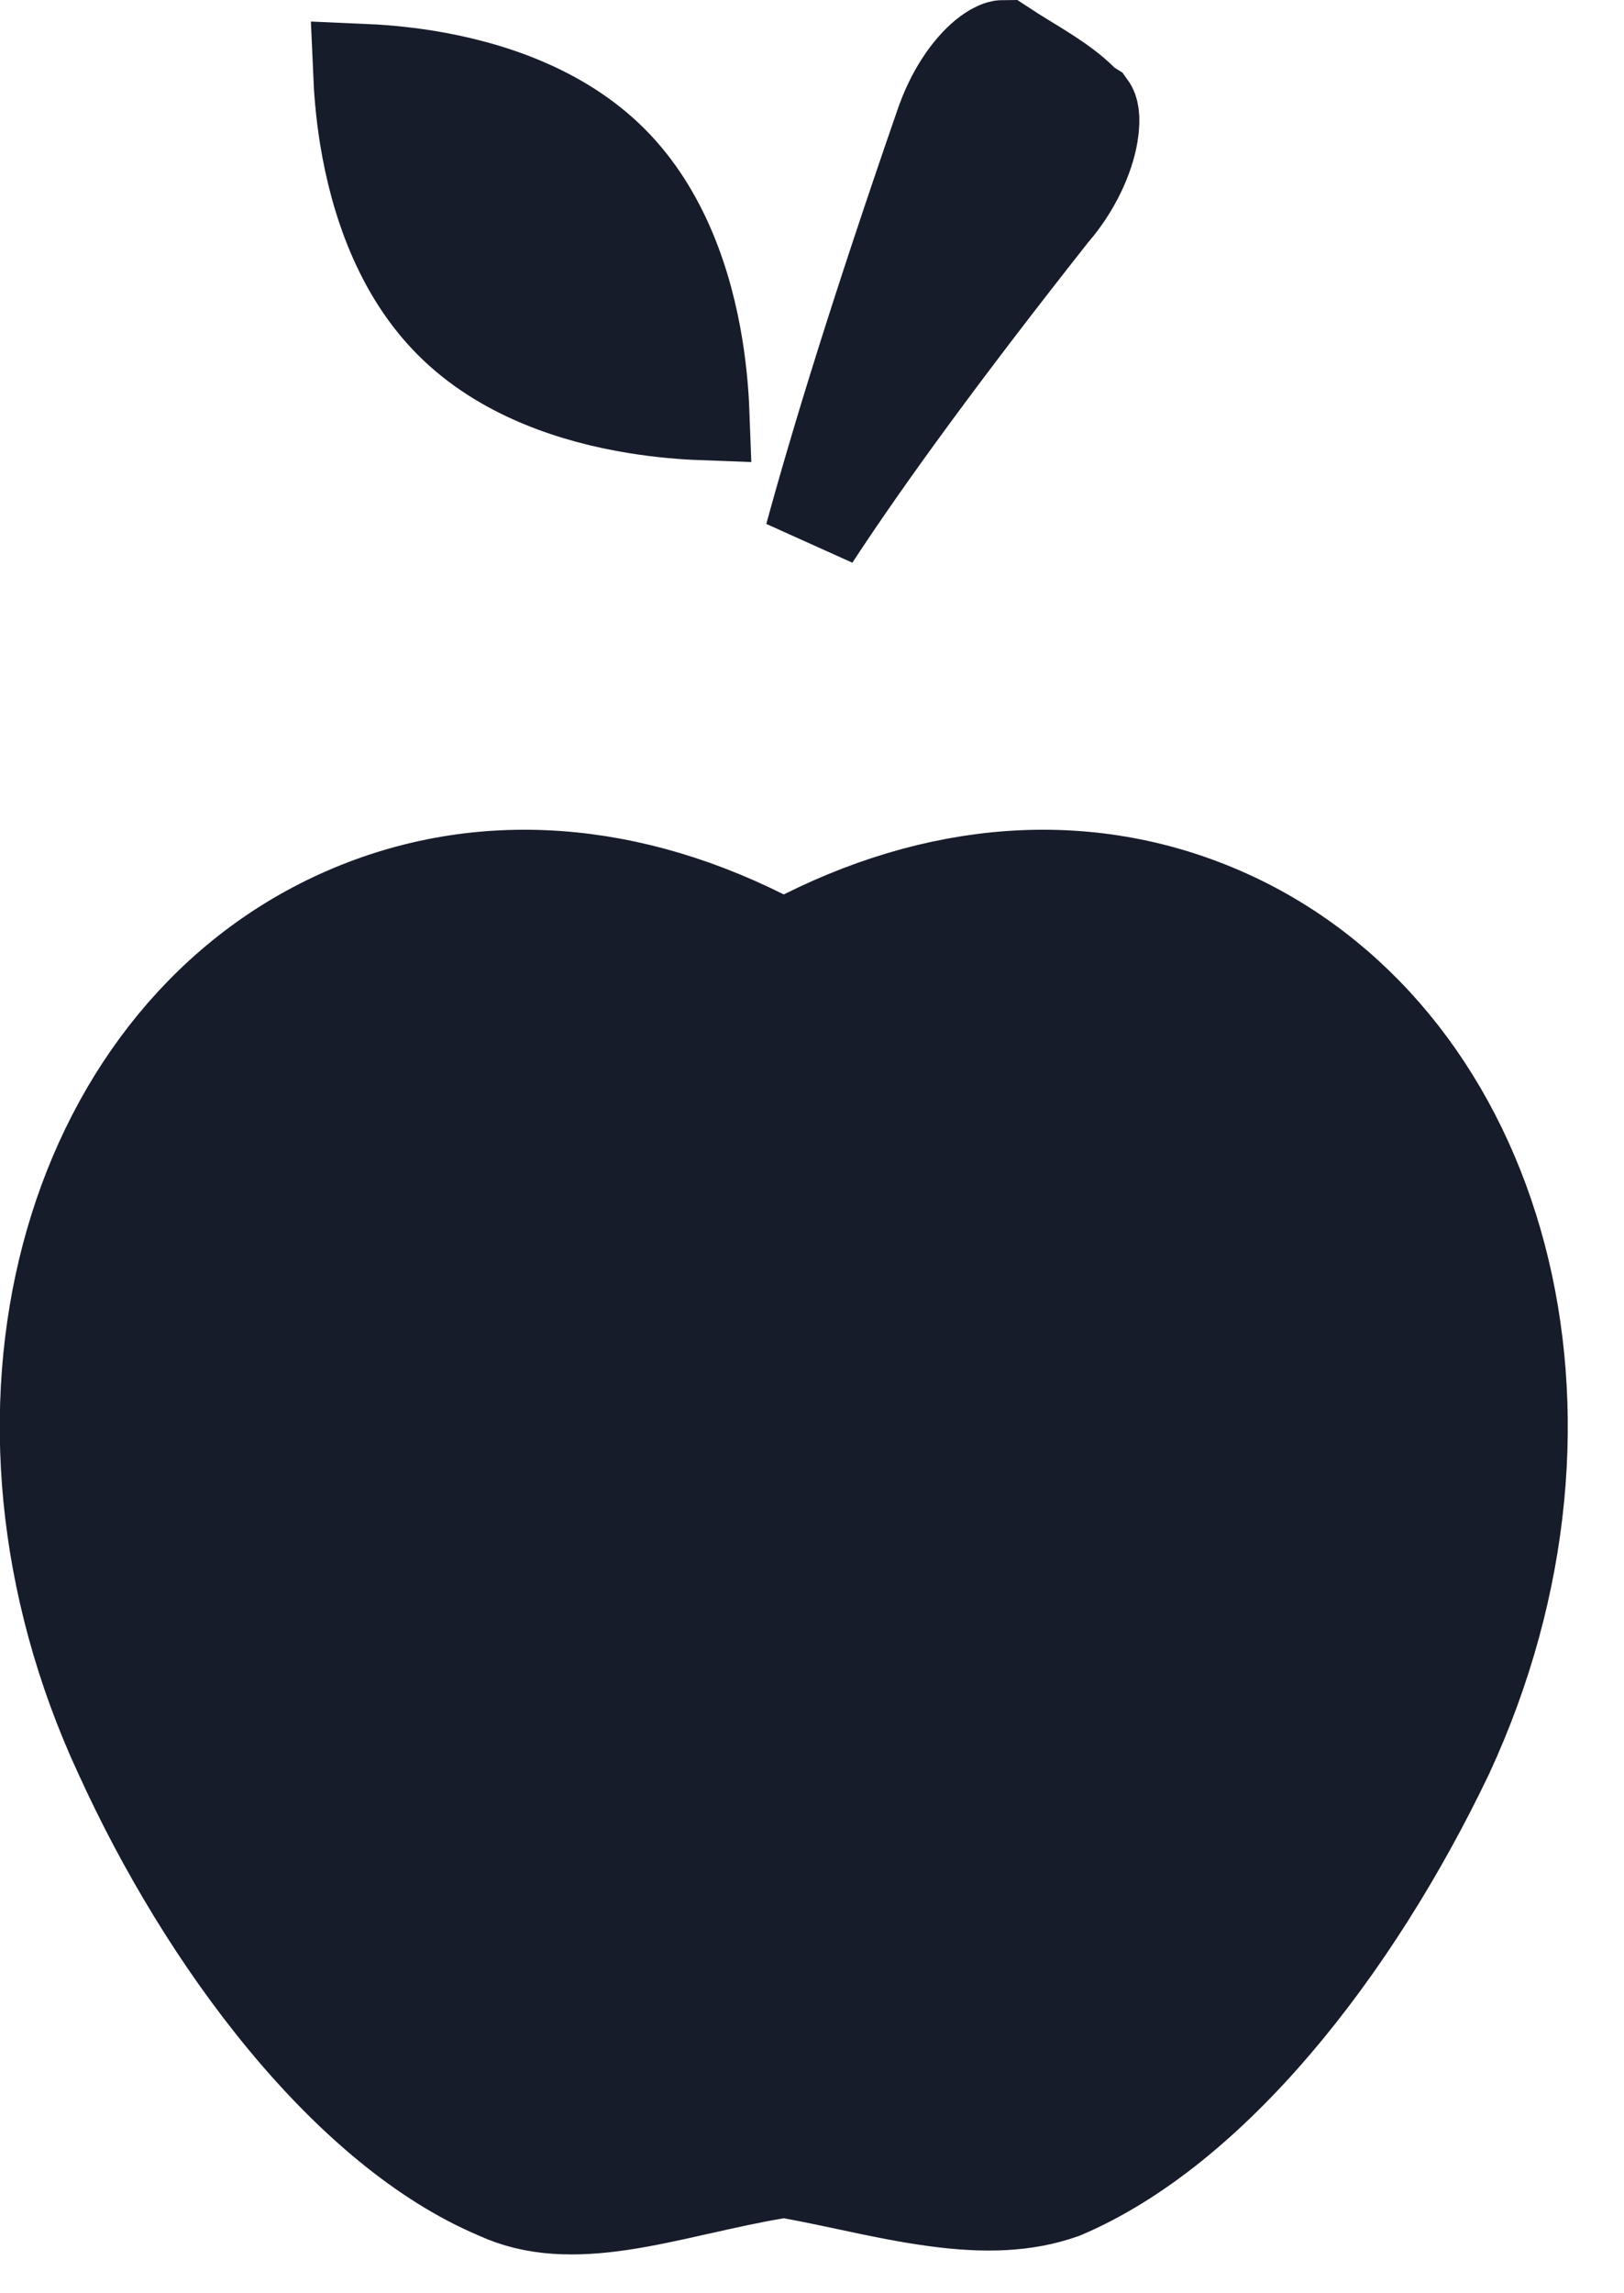
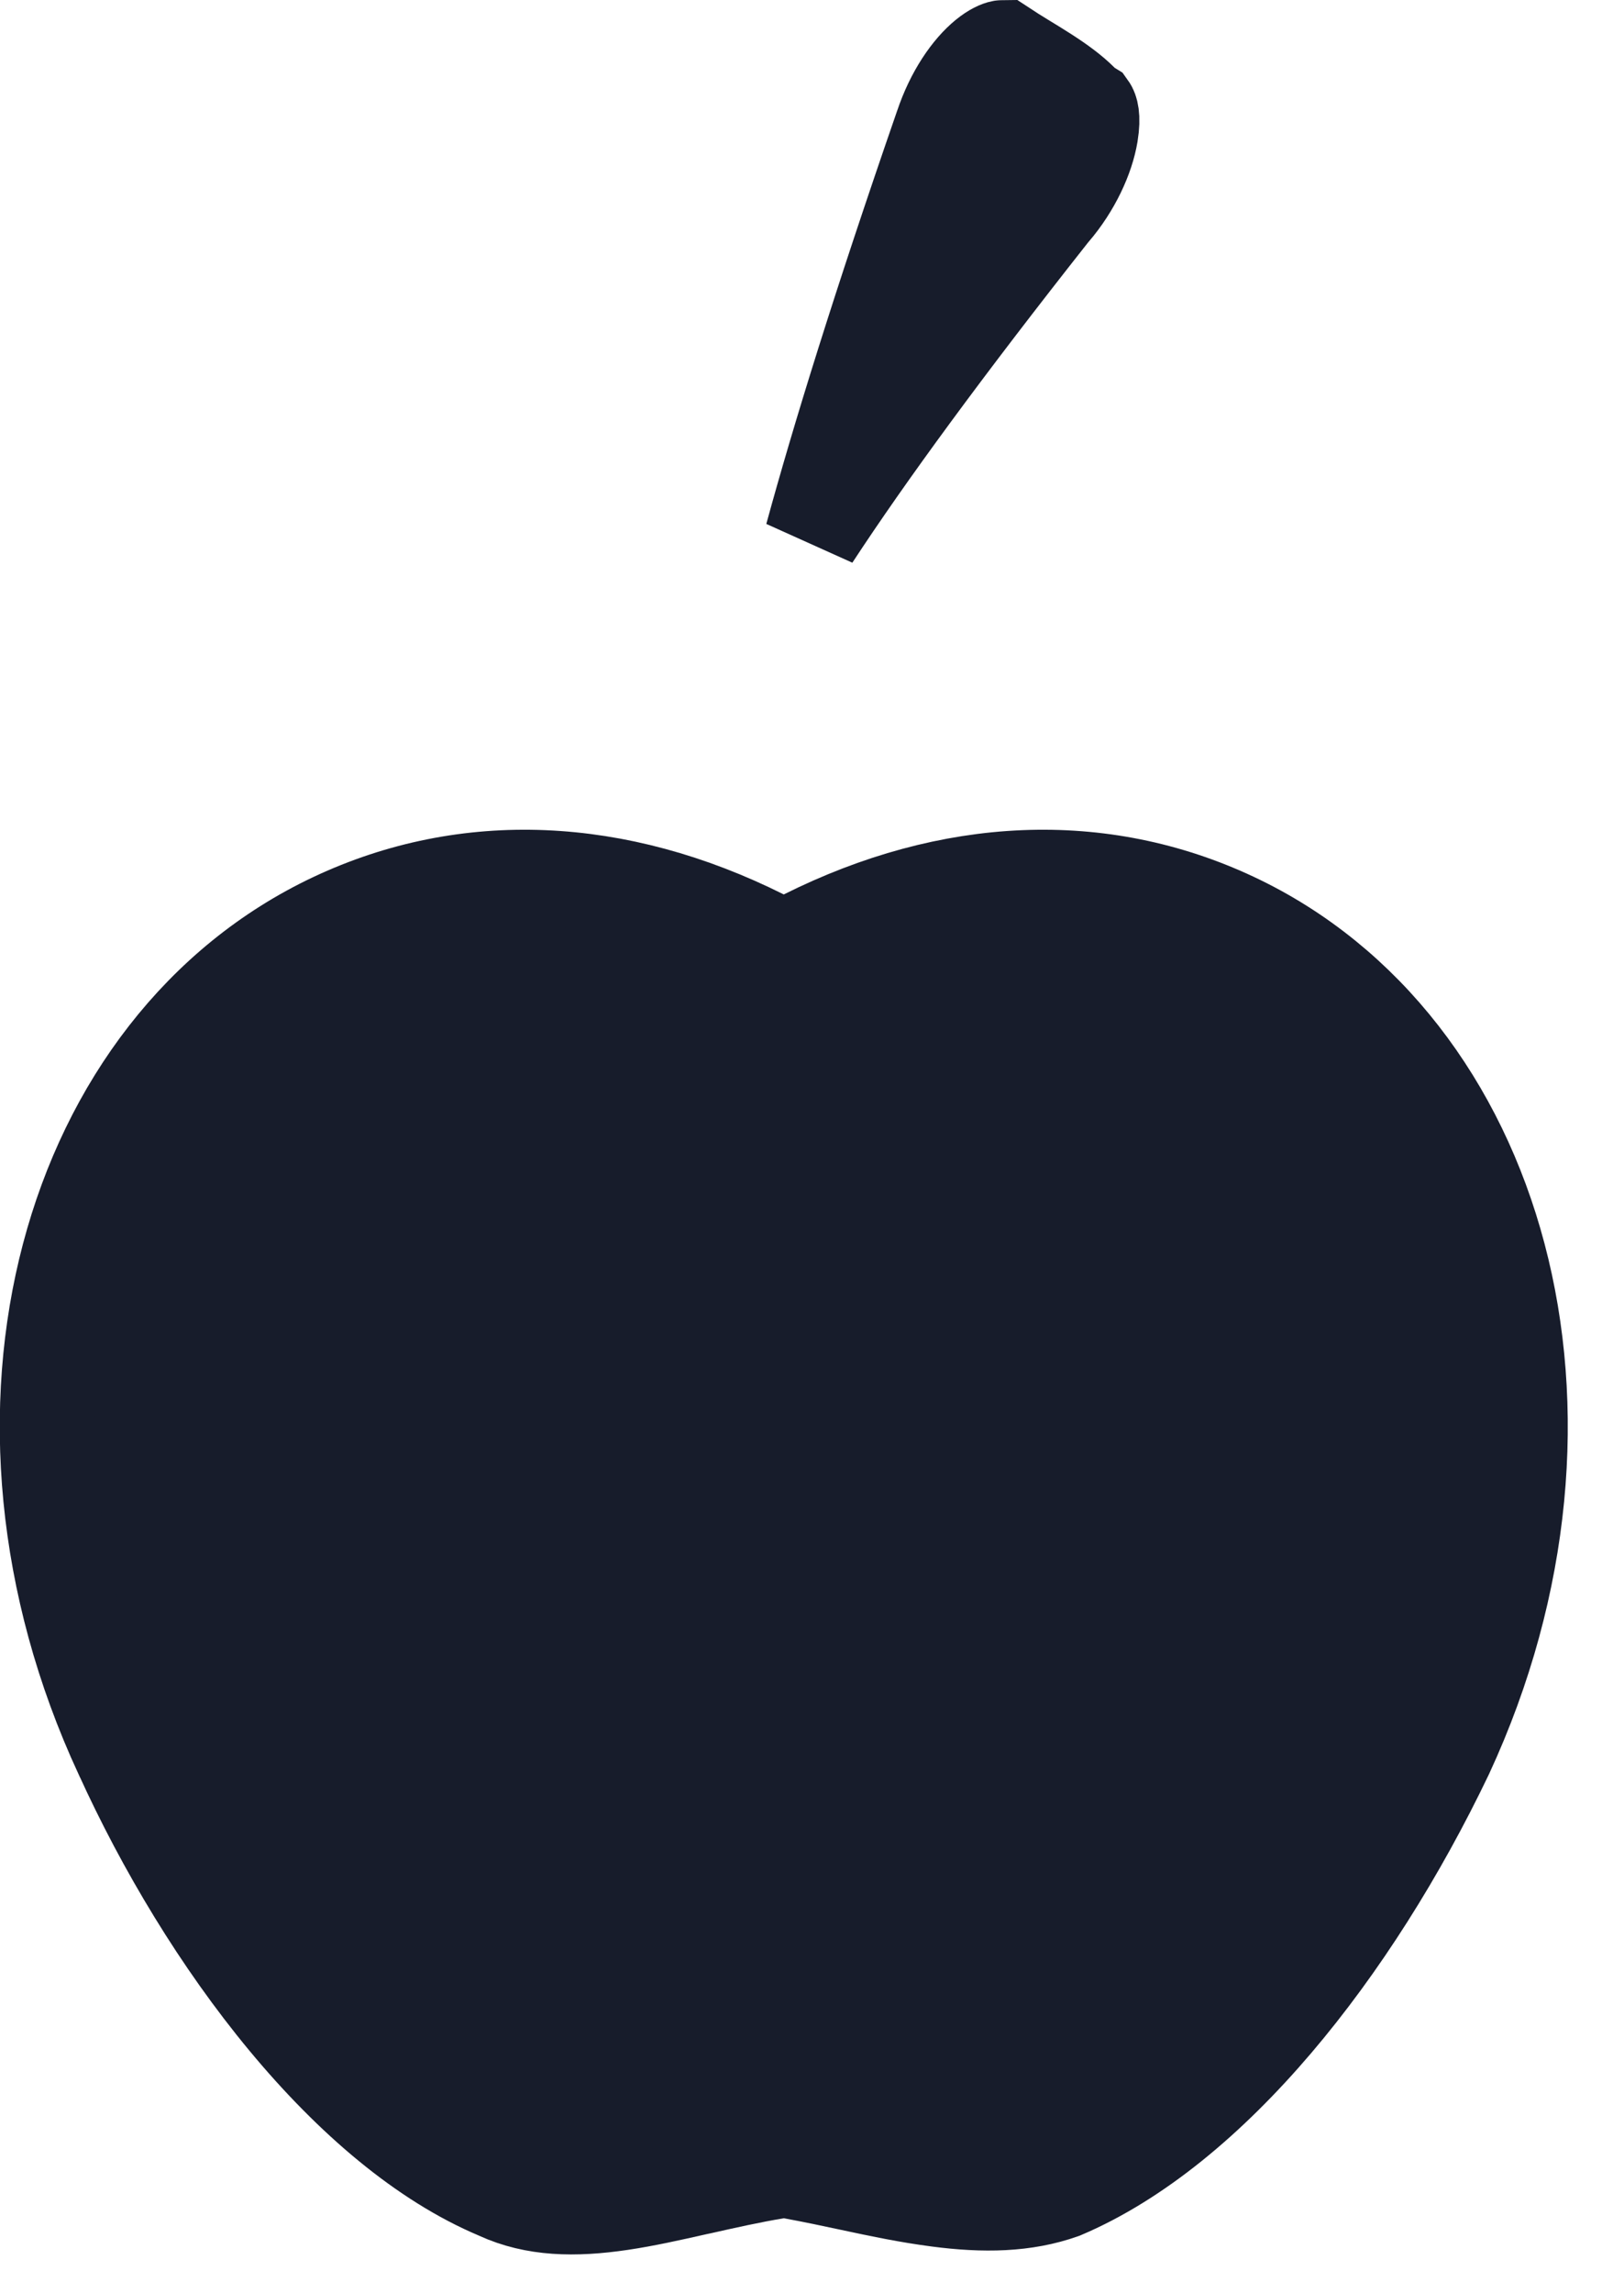
<svg xmlns="http://www.w3.org/2000/svg" width="17" height="24" viewBox="0 0 17 24" fill="none">
  <path d="M7.981 9.808L8.204 9.919L8.428 9.808C9.952 9.046 11.521 8.975 12.914 9.63C15.688 10.936 16.788 14.784 15.135 18.353C14.152 20.408 12.677 22.27 11.121 22.931C10.729 23.071 10.3 23.078 9.819 23.015C9.504 22.974 9.215 22.913 8.911 22.848C8.715 22.806 8.513 22.763 8.294 22.723L8.208 22.707L8.122 22.722C7.851 22.767 7.581 22.828 7.328 22.885C7.311 22.889 7.293 22.893 7.276 22.896C7.002 22.958 6.749 23.014 6.501 23.051C6.009 23.124 5.596 23.113 5.221 22.942L5.221 22.942L5.208 22.936C4.444 22.614 3.685 21.973 2.995 21.141C2.309 20.314 1.717 19.328 1.277 18.359L1.277 18.359L1.275 18.356C-0.379 14.786 0.72 10.937 3.495 9.63C4.887 8.975 6.457 9.046 7.981 9.808Z" fill="#171C2B" stroke="#171C2B" />
  <path d="M9.862 1.328L9.862 1.328L9.864 1.323C9.977 0.983 10.158 0.728 10.321 0.595C10.402 0.529 10.46 0.507 10.487 0.502C10.493 0.501 10.496 0.5 10.499 0.5C10.57 0.547 10.645 0.593 10.715 0.636C10.723 0.641 10.73 0.645 10.738 0.65C10.809 0.693 10.875 0.734 10.942 0.777C11.09 0.872 11.215 0.963 11.315 1.063L11.358 1.106L11.402 1.133C11.412 1.147 11.445 1.213 11.414 1.402C11.374 1.644 11.236 1.949 11.015 2.207L11.008 2.214L11.002 2.222C9.893 3.627 9.075 4.743 8.504 5.615C8.783 4.594 9.204 3.229 9.862 1.328ZM11.399 1.129C11.399 1.129 11.4 1.13 11.401 1.131L11.399 1.129Z" fill="#171C2B" stroke="#171C2B" />
-   <path d="M6.393 1.701C6.924 2.232 7.172 2.978 7.278 3.637C7.319 3.893 7.338 4.127 7.345 4.316C7.156 4.309 6.922 4.29 6.666 4.249C6.007 4.143 5.261 3.895 4.73 3.363C4.198 2.832 3.951 2.086 3.844 1.427C3.803 1.171 3.785 0.937 3.777 0.748C3.966 0.756 4.2 0.774 4.456 0.815C5.115 0.922 5.861 1.169 6.393 1.701ZM3.323 0.752L3.324 0.752L3.323 0.752L3.323 0.752ZM7.341 4.77C7.341 4.77 7.341 4.77 7.341 4.77L7.341 4.77Z" fill="#171C2B" stroke="#171C2B" />
</svg>